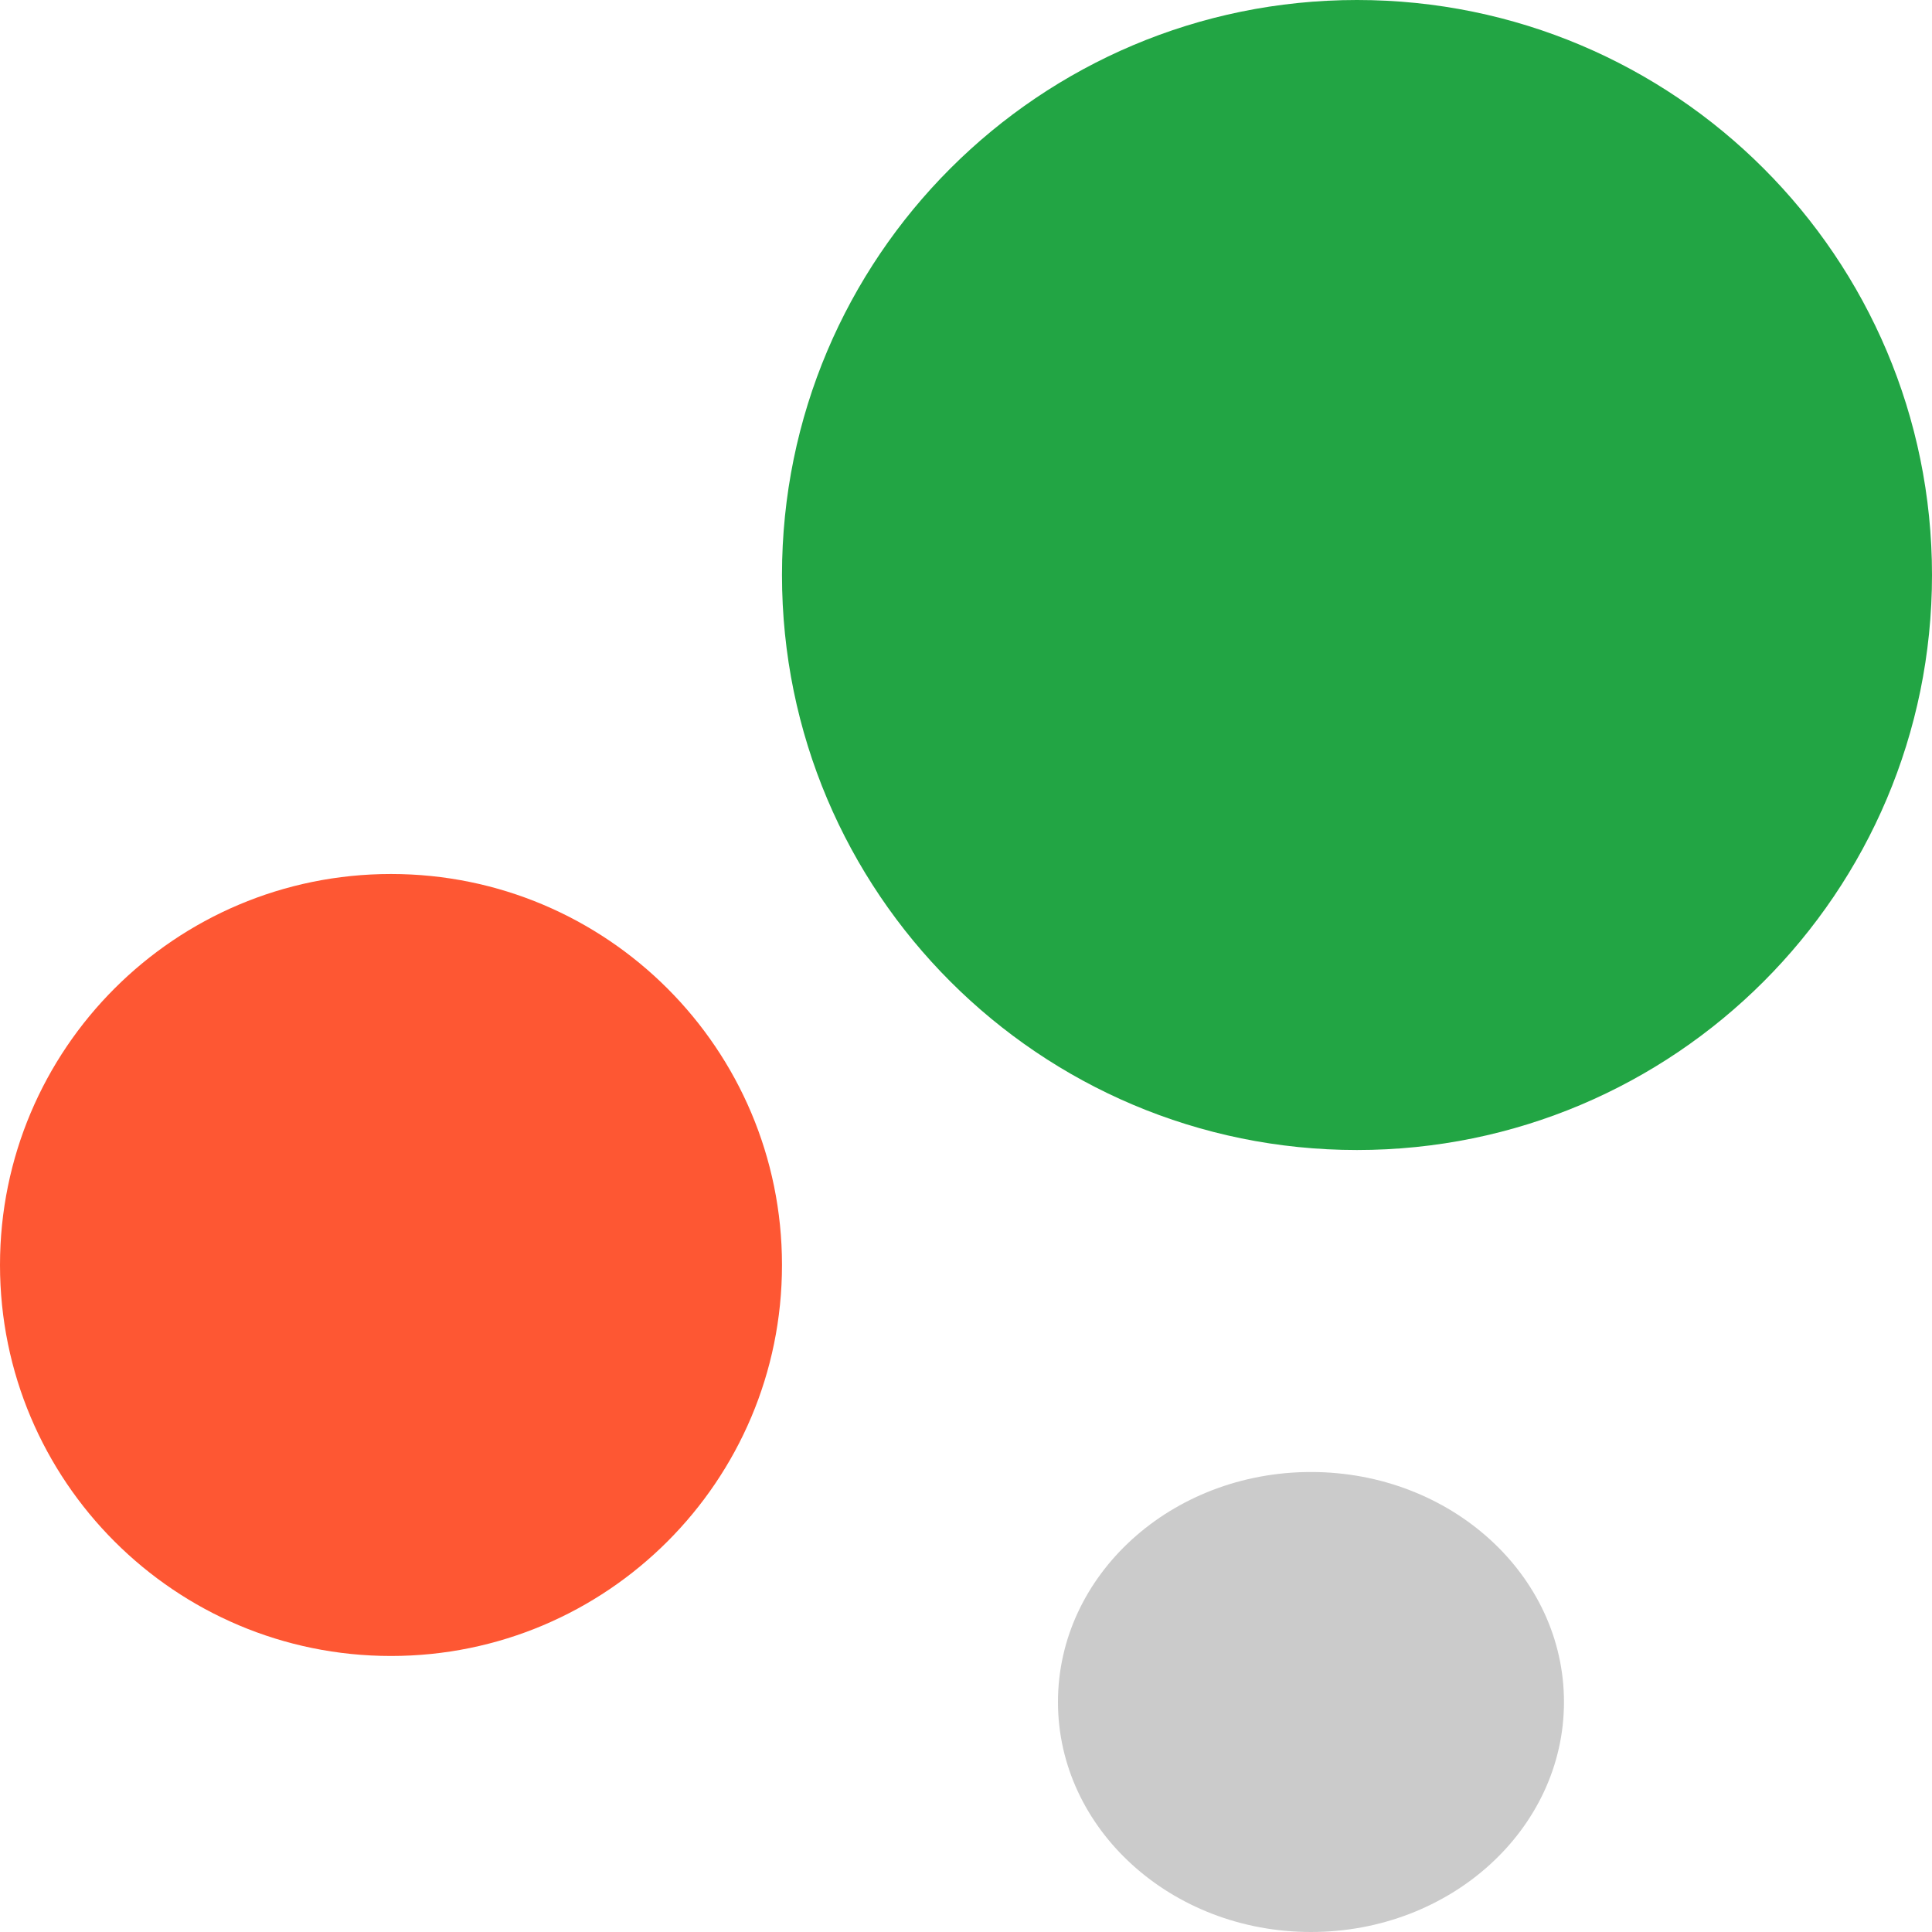
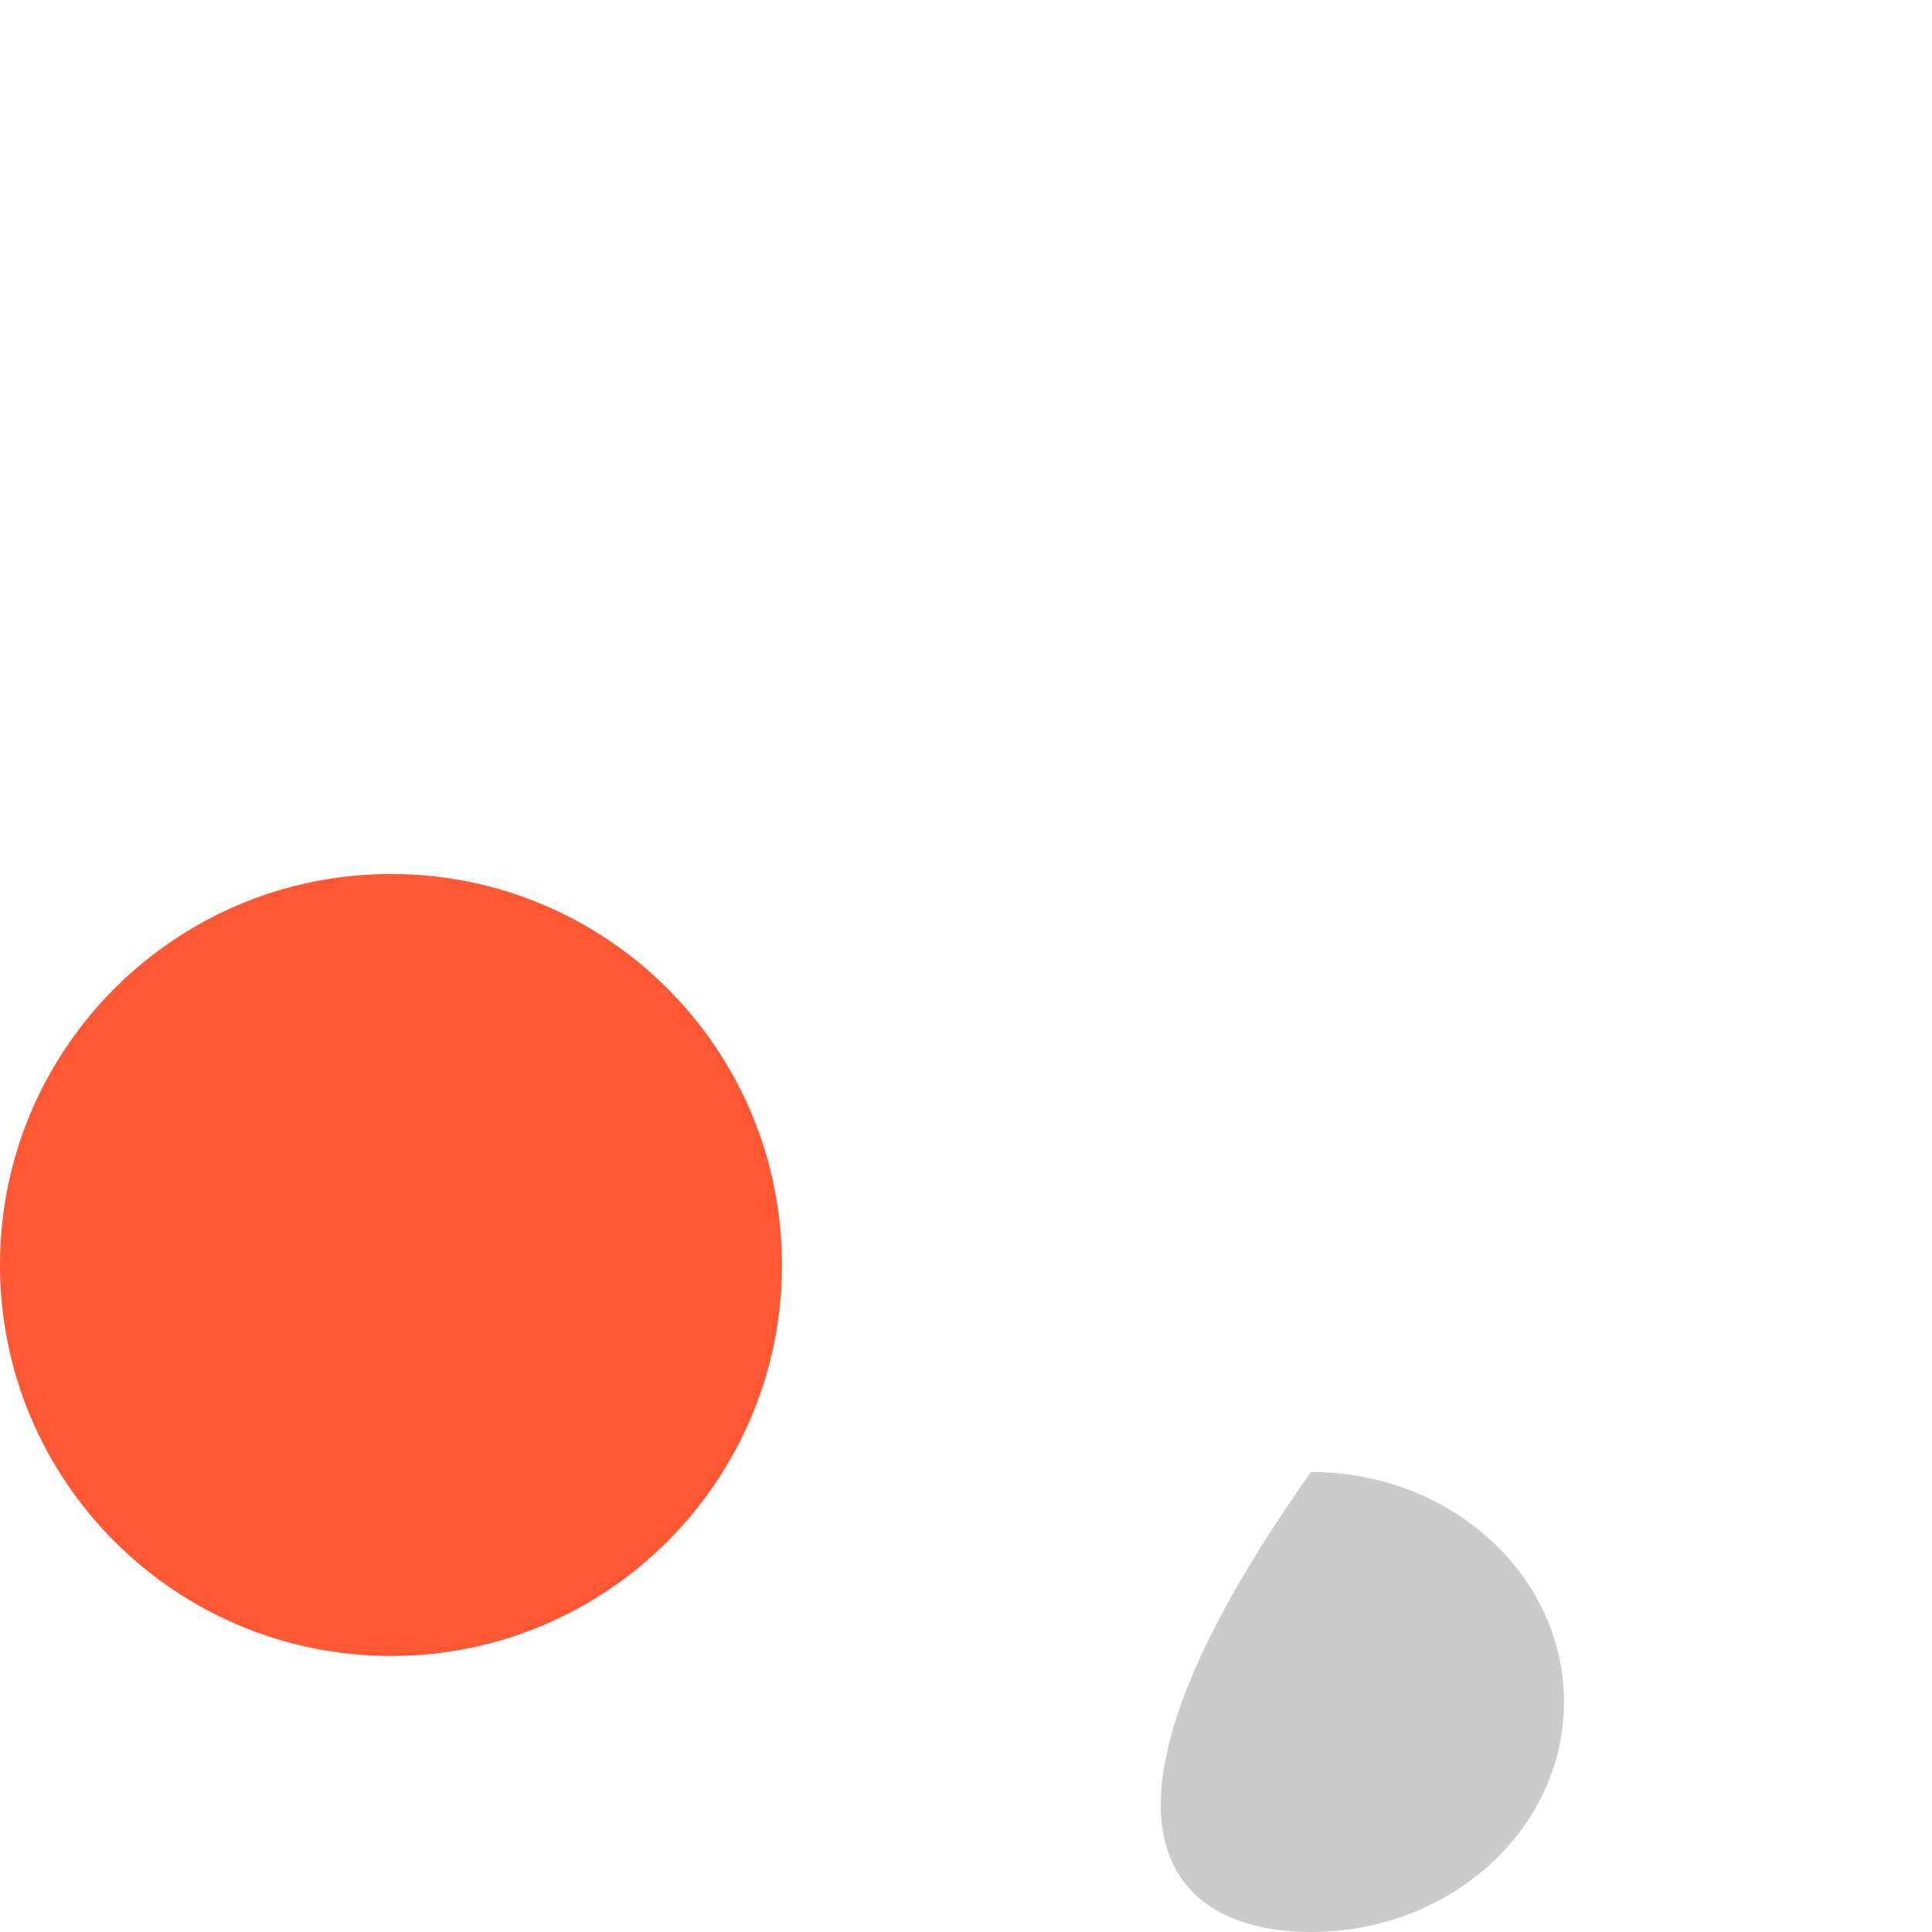
<svg xmlns="http://www.w3.org/2000/svg" width="53" height="53" viewBox="0 0 53 53" fill="none">
  <path d="M10.726 45.428C16.65 45.428 21.452 40.626 21.452 34.702C21.452 28.778 16.65 23.976 10.726 23.976C4.802 23.976 0 28.778 0 34.702C0 40.626 4.802 45.428 10.726 45.428Z" fill="#FE5733" />
-   <path d="M35.964 53C39.797 53 42.904 50.175 42.904 46.69C42.904 43.206 39.797 40.381 35.964 40.381C32.131 40.381 29.023 43.206 29.023 46.69C29.023 50.175 32.131 53 35.964 53Z" fill="#CBCBCB" />
-   <path d="M37.226 31.548C45.938 31.548 53 24.485 53 15.774C53 7.062 45.938 0 37.226 0C28.514 0 21.452 7.062 21.452 15.774C21.452 24.485 28.514 31.548 37.226 31.548Z" fill="#22A544" />
+   <path d="M35.964 53C39.797 53 42.904 50.175 42.904 46.69C42.904 43.206 39.797 40.381 35.964 40.381C29.023 50.175 32.131 53 35.964 53Z" fill="#CBCBCB" />
</svg>